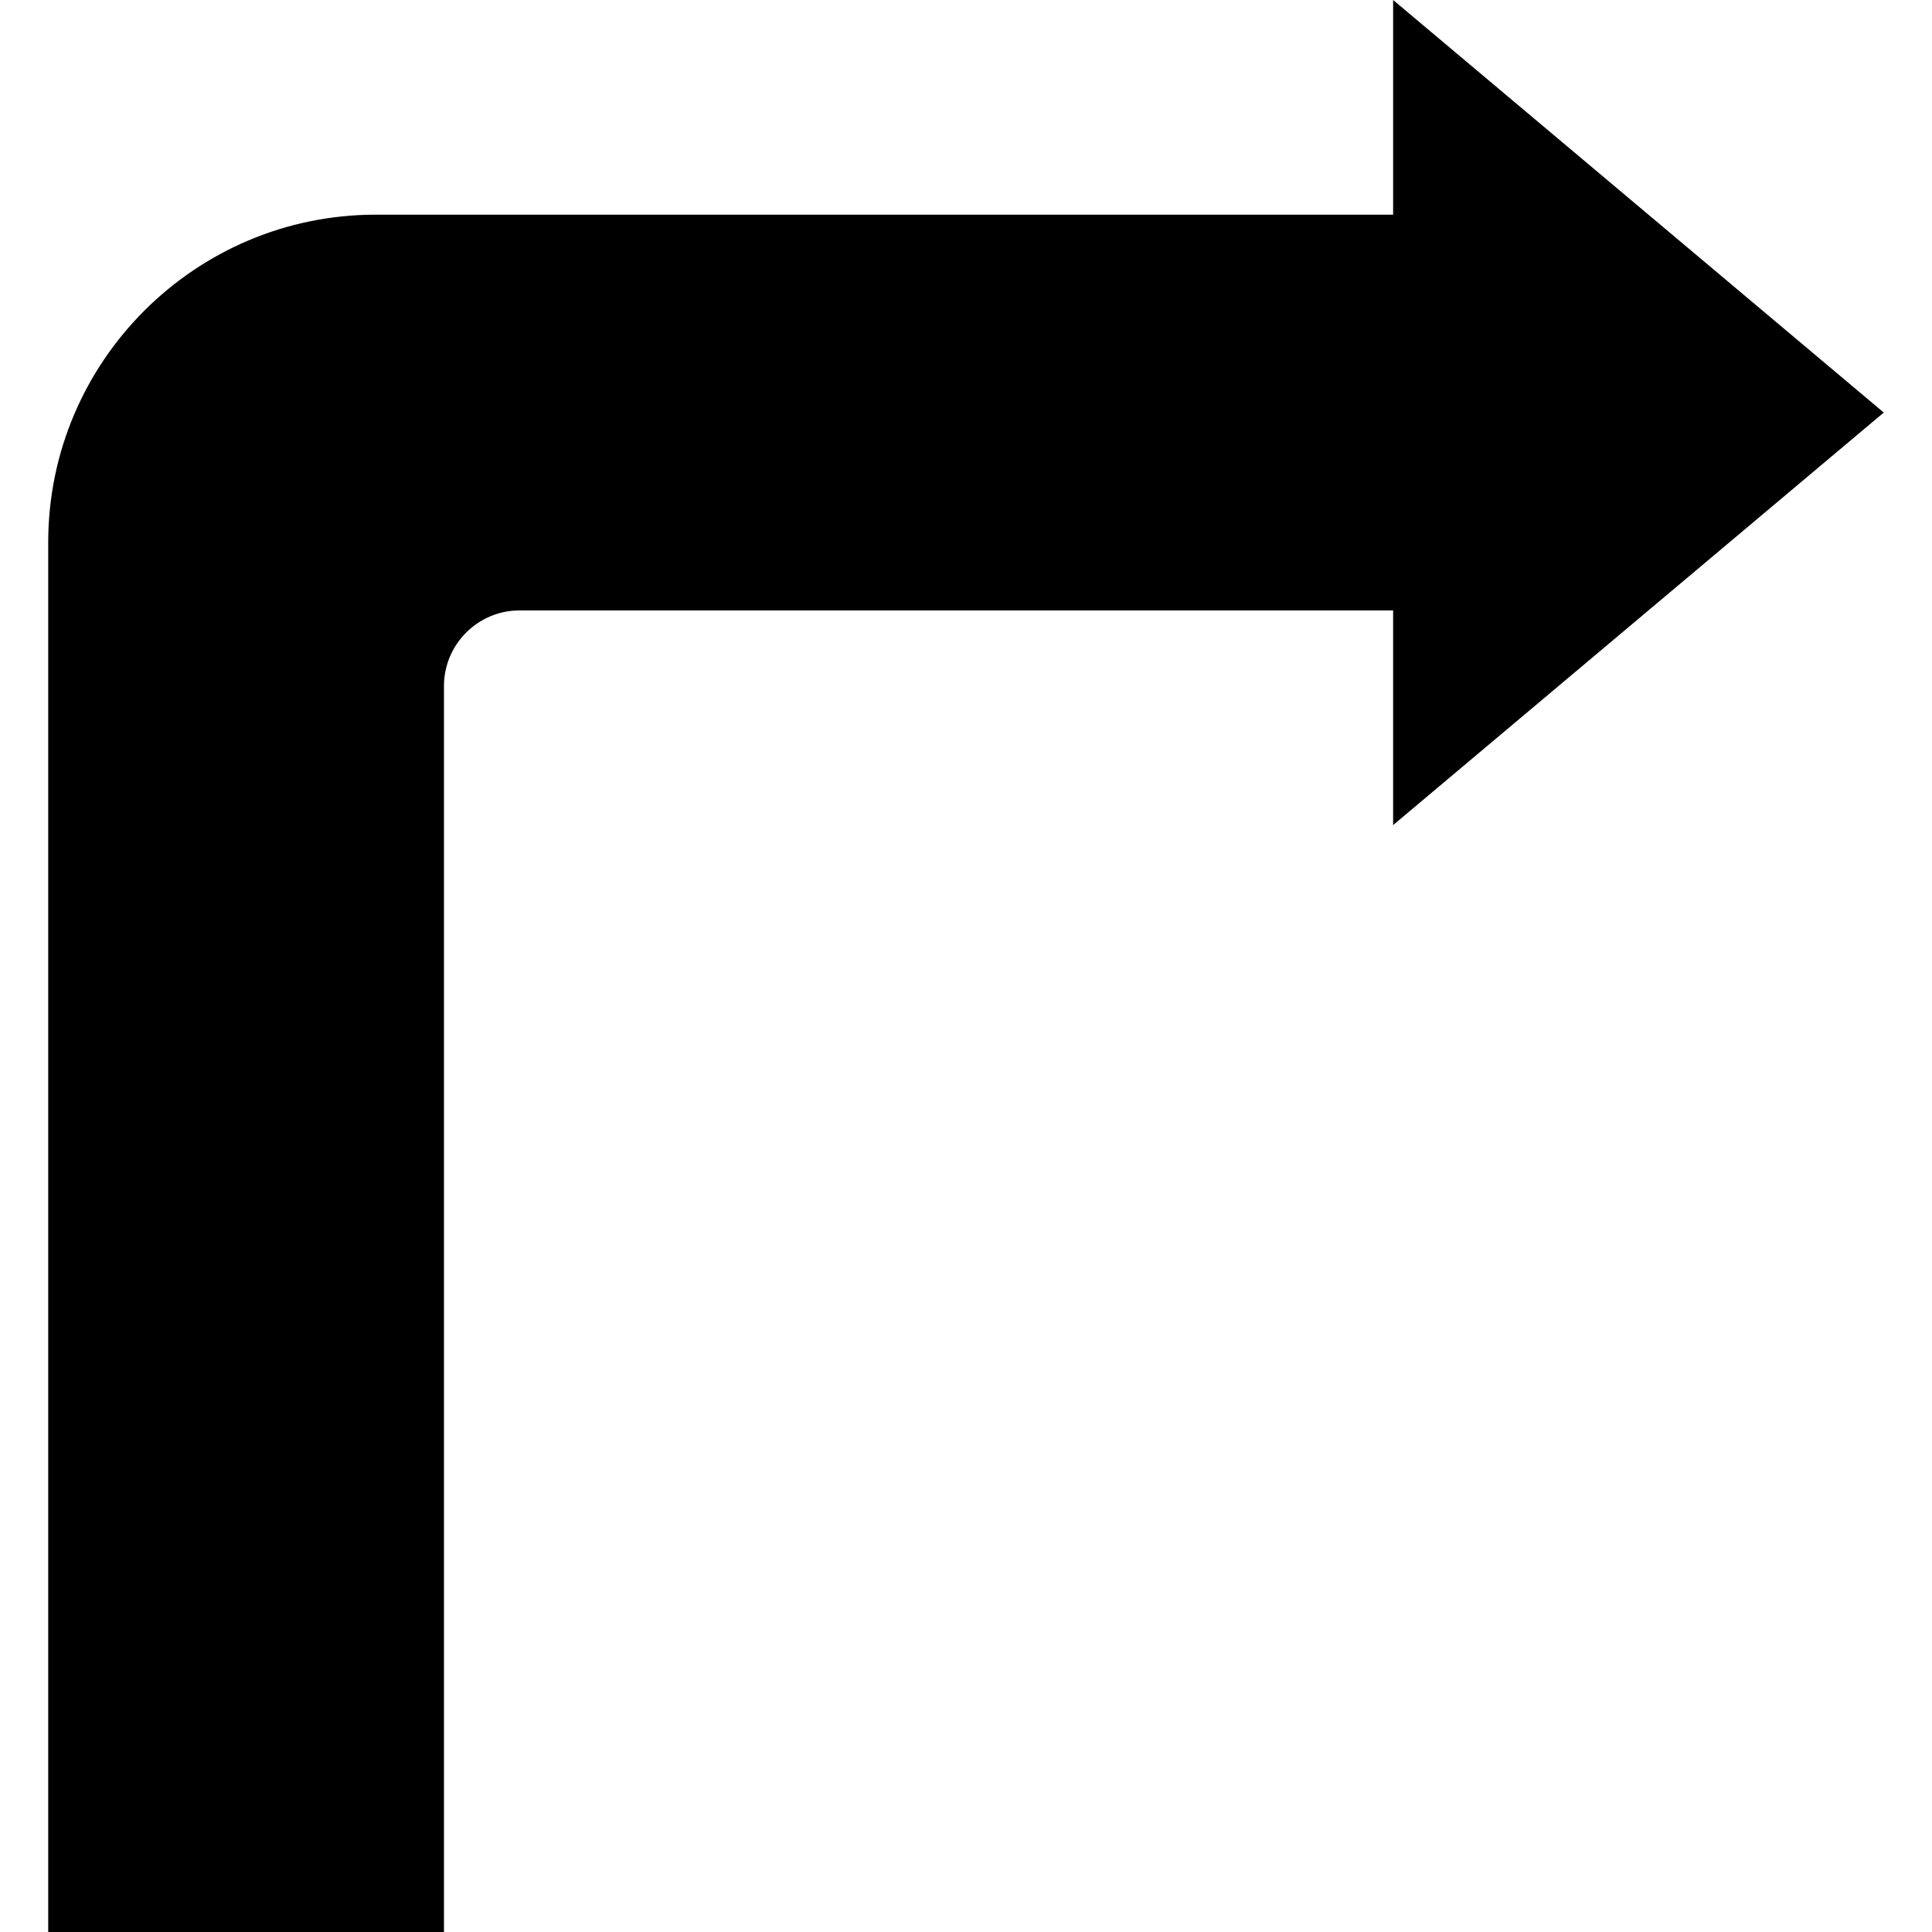
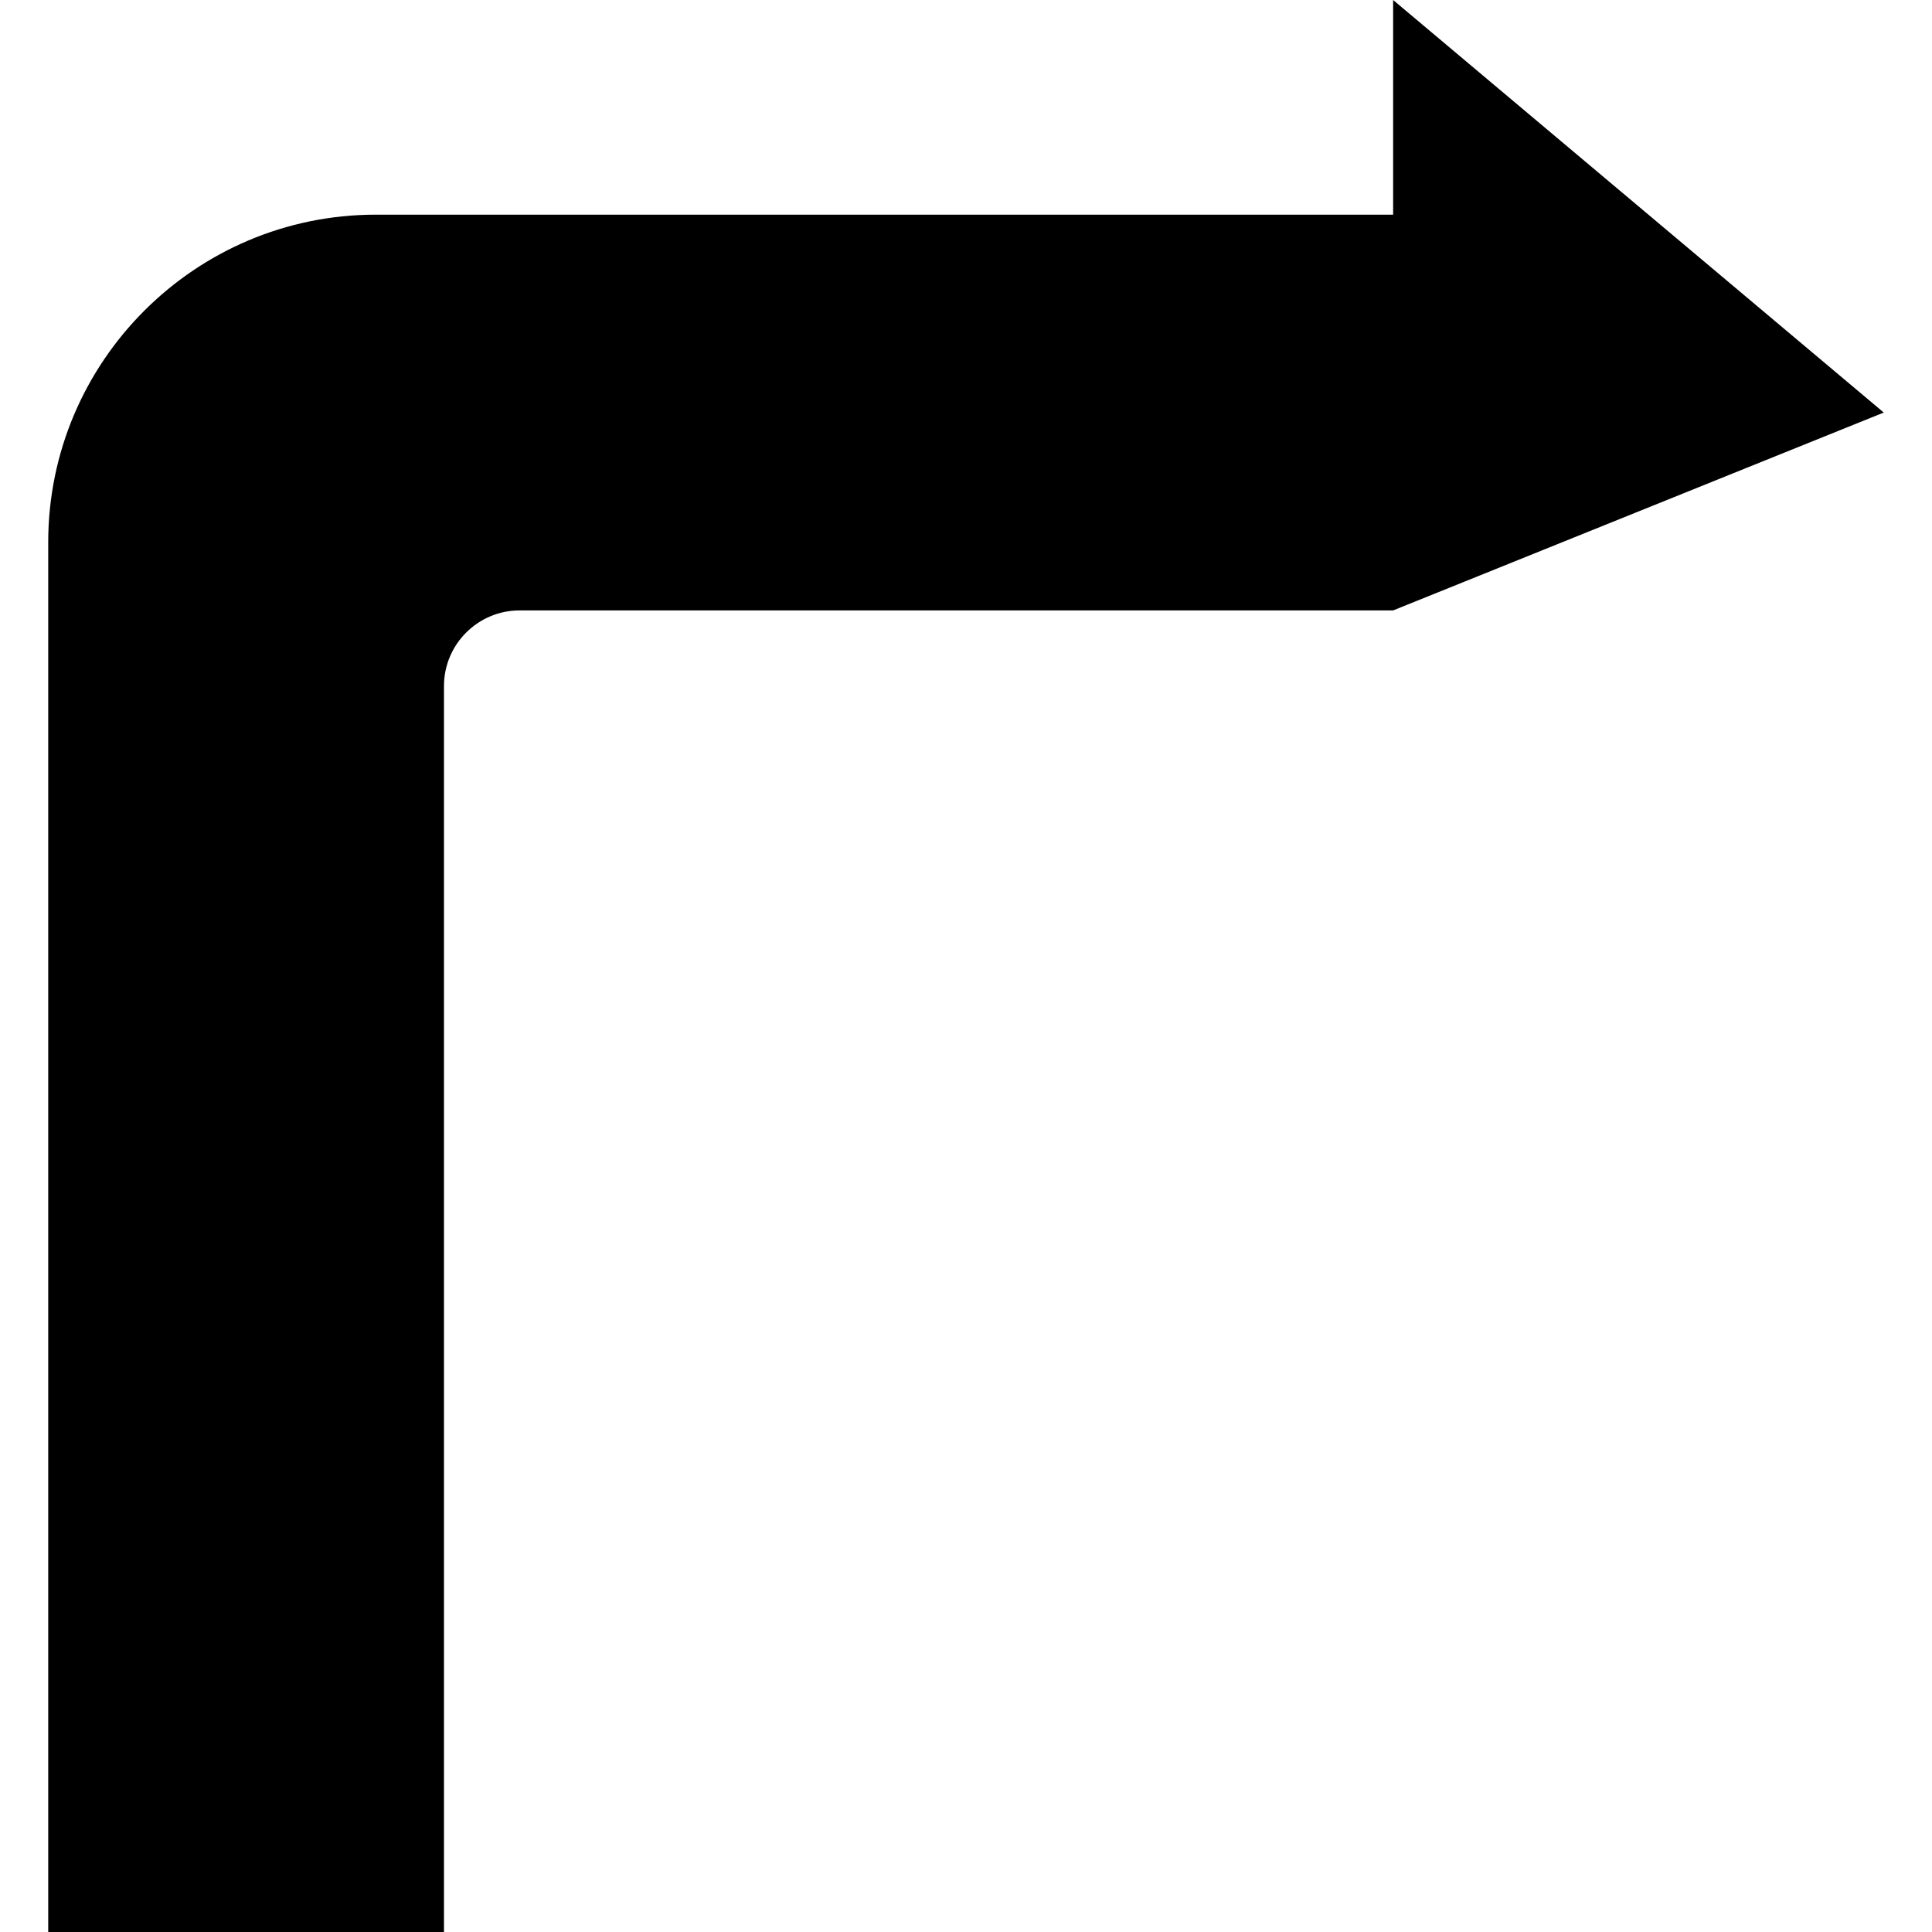
<svg xmlns="http://www.w3.org/2000/svg" fill="#000000" height="800px" width="800px" version="1.1" id="Capa_1" viewBox="0 0 201.979 201.979" xml:space="preserve">
-   <path d="M196.937,43.129L145.643,0v22.442H39.288c-18.884,0-34.247,15.363-34.247,34.246v145.29h41.374V71.719  c0-4.357,3.545-7.903,7.902-7.903h91.325v22.442L196.937,43.129z" />
+   <path d="M196.937,43.129L145.643,0v22.442H39.288c-18.884,0-34.247,15.363-34.247,34.246v145.29h41.374V71.719  c0-4.357,3.545-7.903,7.902-7.903h91.325L196.937,43.129z" />
</svg>